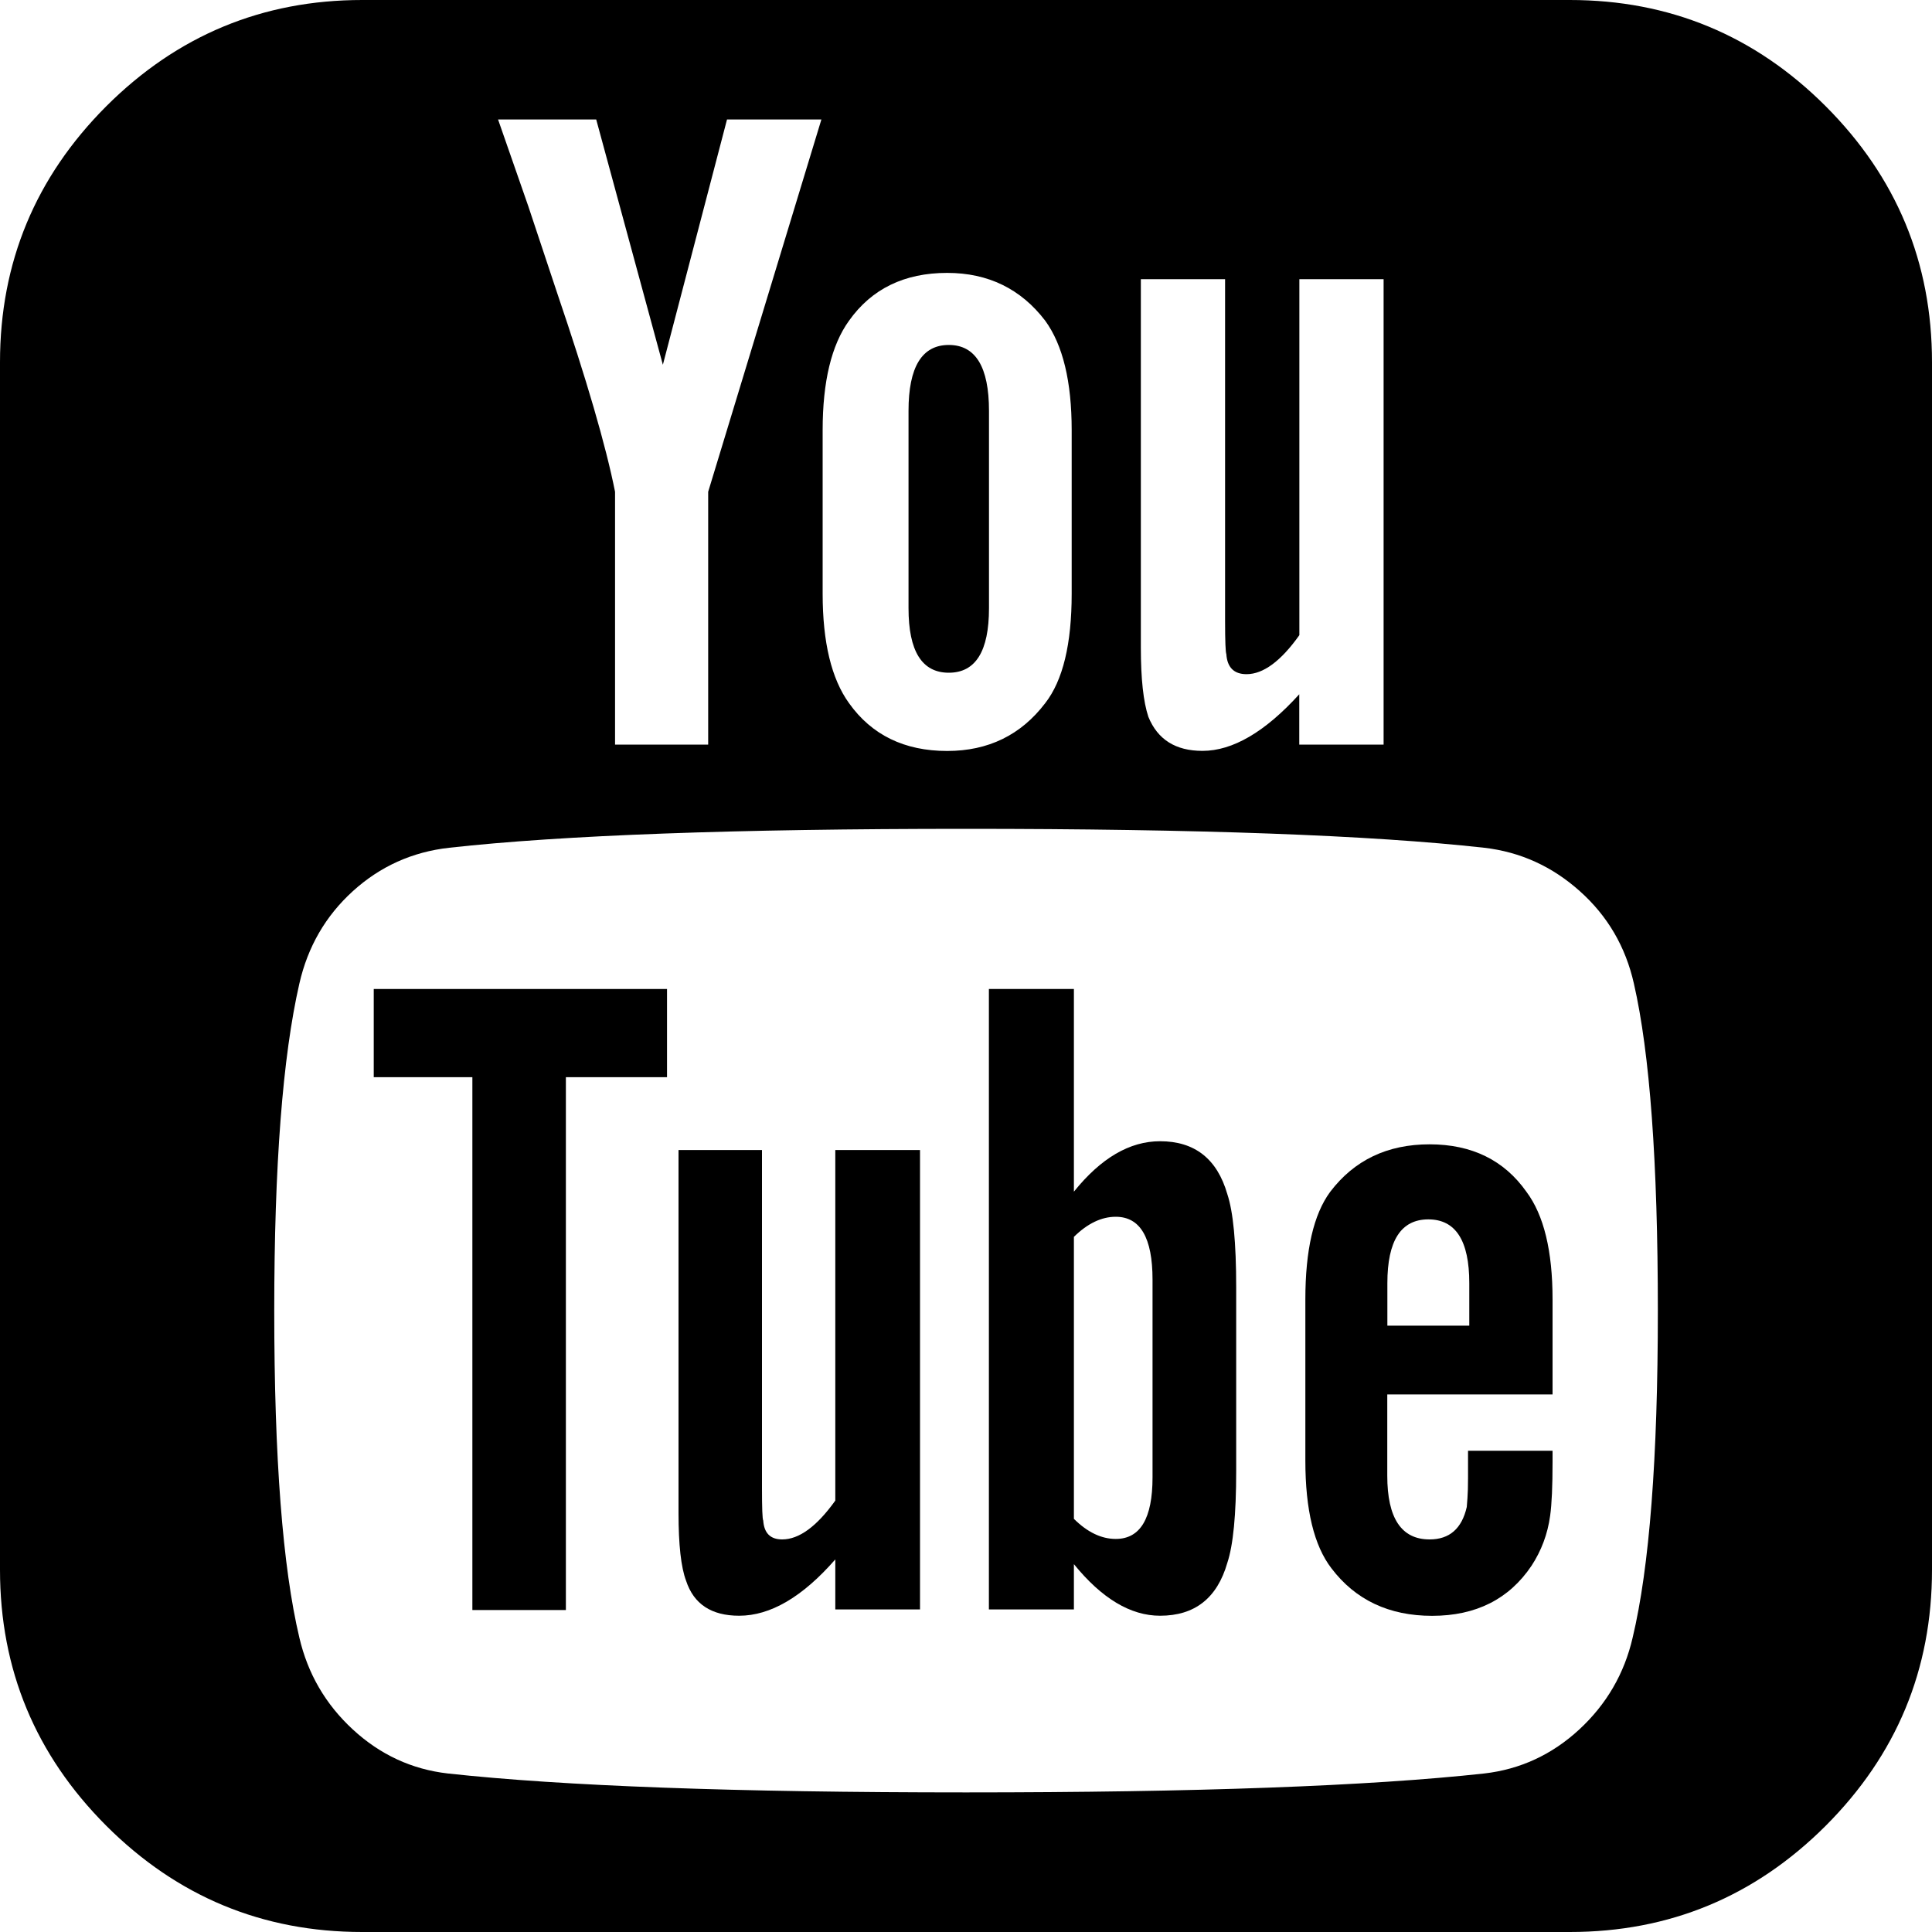
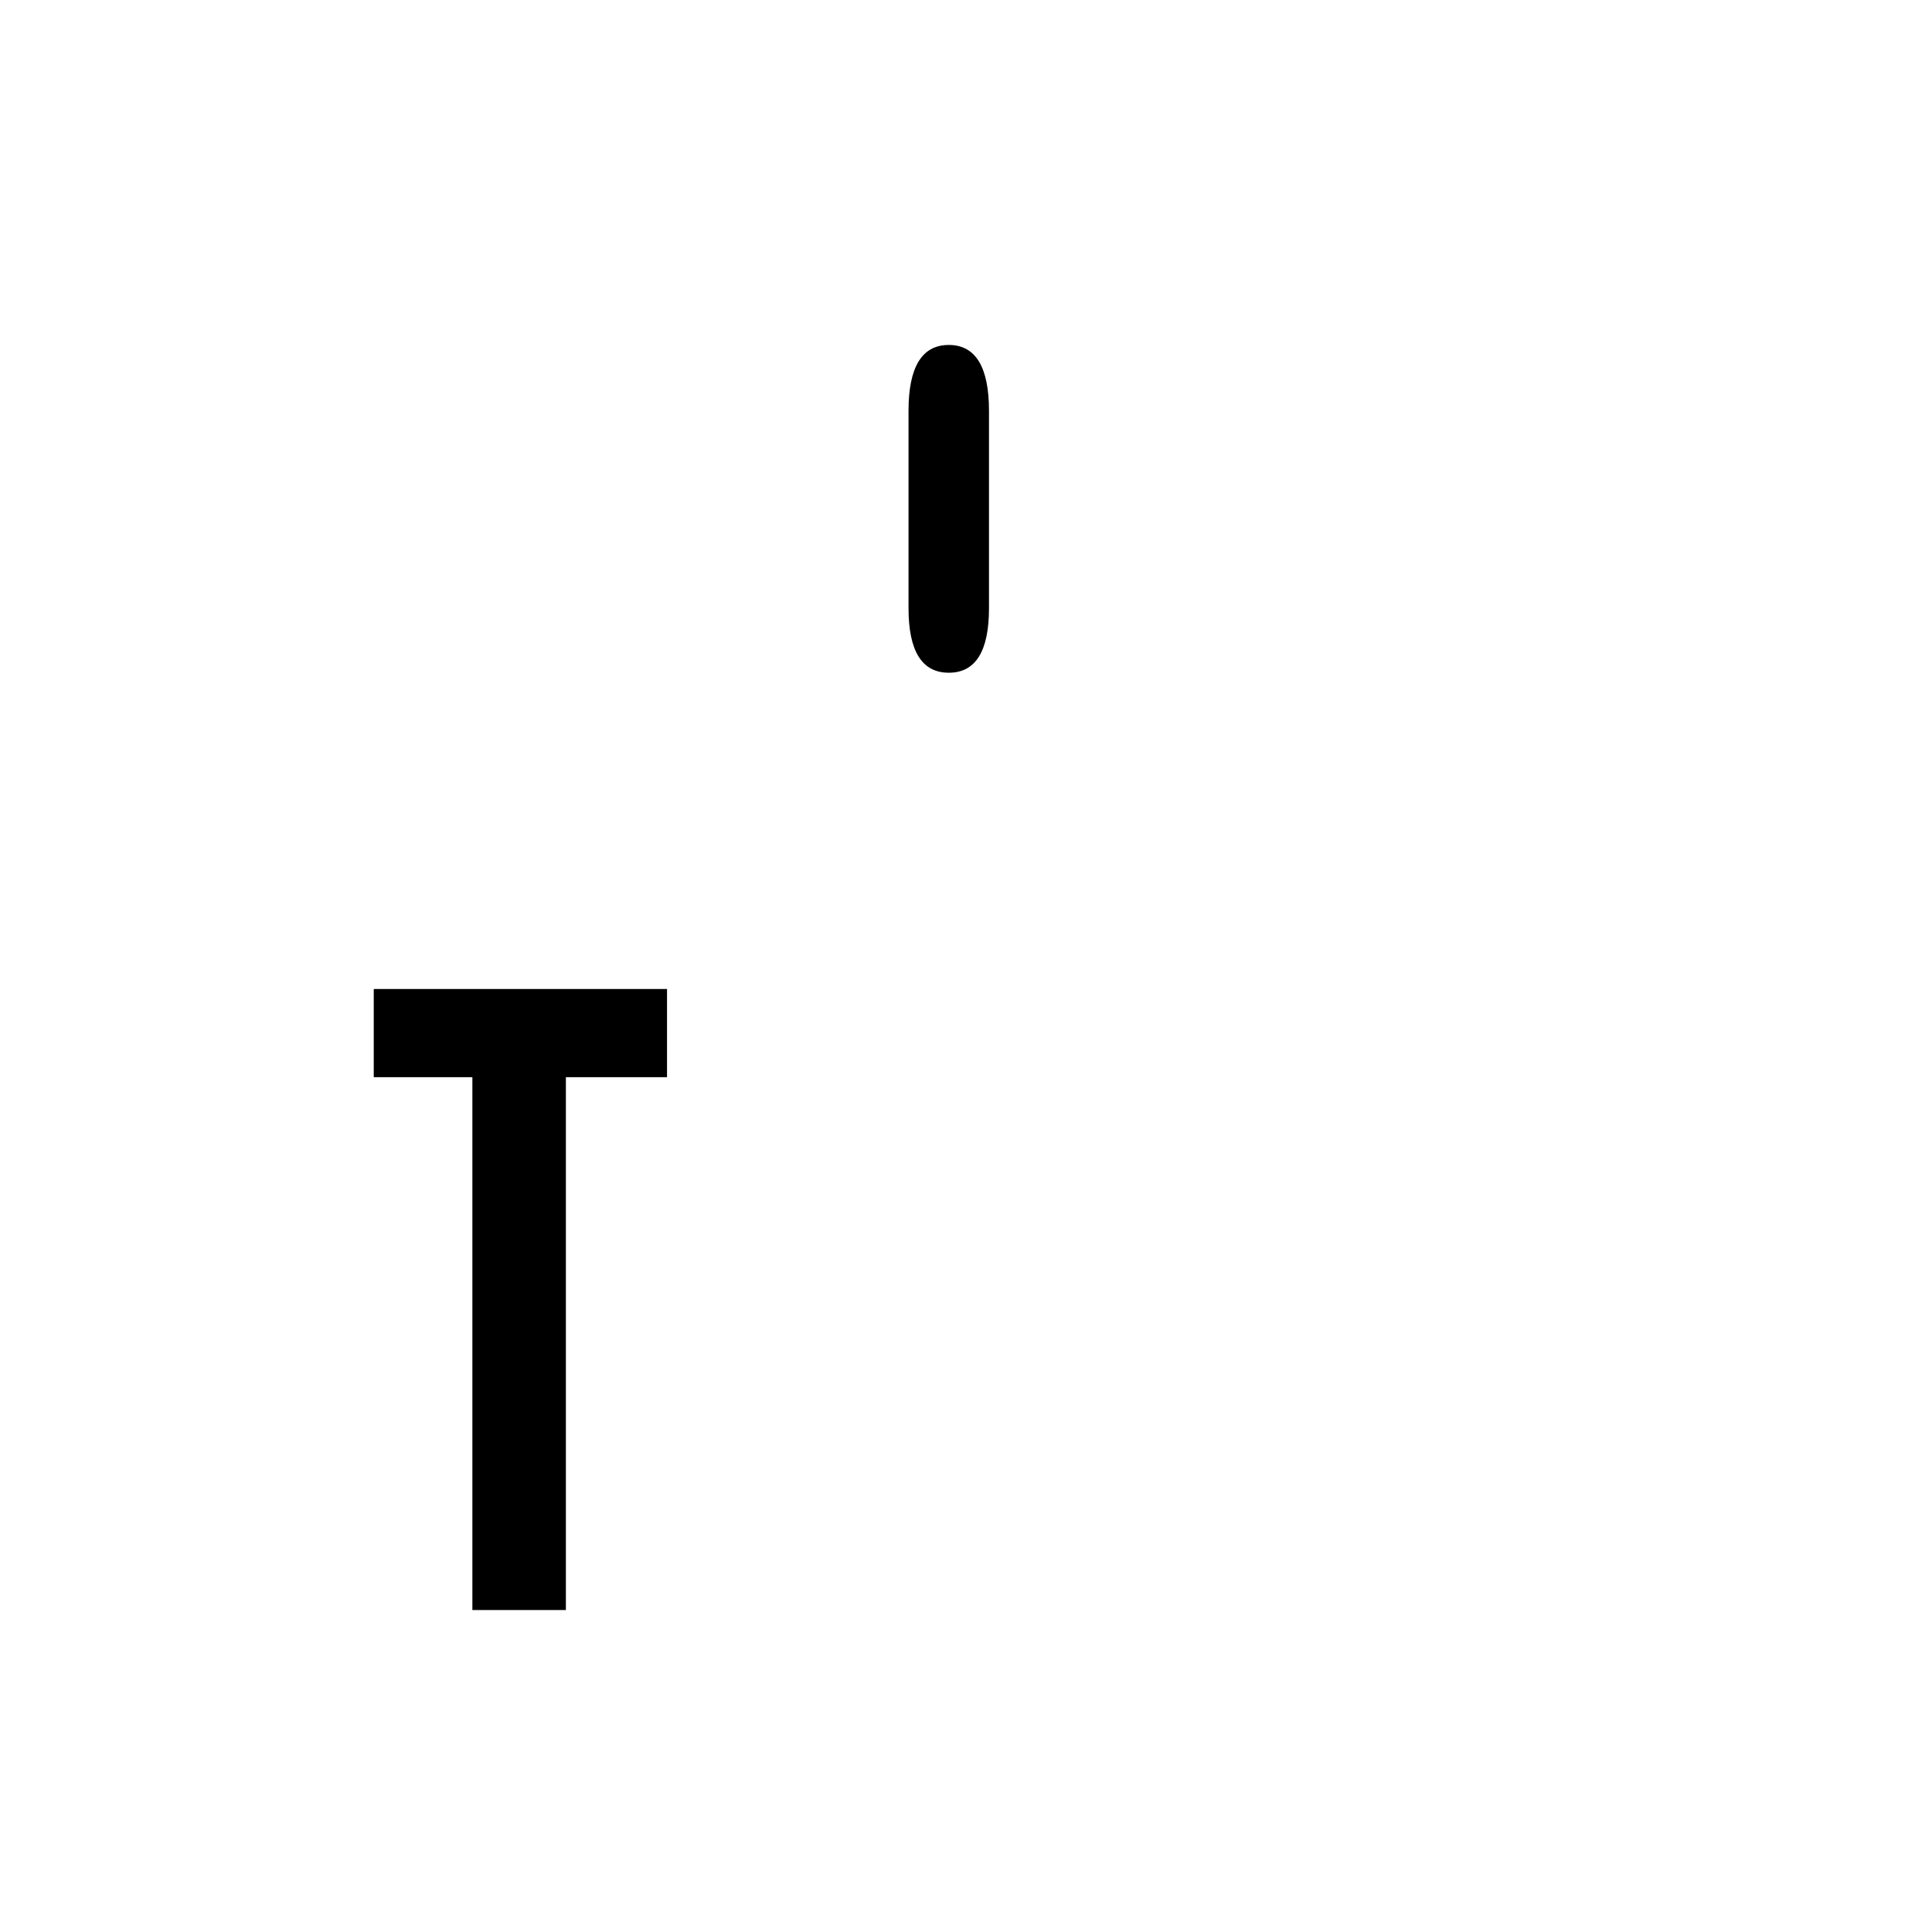
<svg xmlns="http://www.w3.org/2000/svg" width="20" height="20" viewBox="0 0 20 20" fill="none">
-   <path fill-rule="evenodd" clip-rule="evenodd" d="M18.9 1.1C18.167 0.367 17.283 0 16.25 0H3.75C2.717 0 1.834 0.367 1.1 1.1C0.367 1.834 0 2.717 0 3.75V16.25C0 17.283 0.367 18.166 1.1 18.9C1.834 19.633 2.717 20 3.75 20H16.25C17.283 20 18.166 19.633 18.9 18.9C19.633 18.166 20 17.283 20 16.25V3.75C20 2.717 19.633 1.834 18.9 1.1ZM11.81 2.89H12.682V6.432C12.682 6.64 12.687 6.753 12.695 6.771C12.704 6.909 12.774 6.979 12.904 6.979C13.077 6.979 13.26 6.844 13.451 6.575V2.89H14.323V7.708H13.451H13.45V7.187C13.095 7.578 12.76 7.773 12.448 7.773C12.17 7.773 11.984 7.656 11.888 7.421C11.836 7.265 11.81 7.027 11.81 6.705V2.89ZM8.789 3.32C8.607 3.572 8.516 3.95 8.516 4.453V6.146C8.516 6.649 8.607 7.027 8.789 7.279C9.023 7.608 9.362 7.774 9.805 7.774C10.23 7.774 10.569 7.609 10.82 7.279C11.003 7.044 11.094 6.667 11.094 6.146V4.453C11.094 3.95 11.003 3.572 10.82 3.32C10.569 2.991 10.23 2.825 9.805 2.825C9.362 2.825 9.023 2.99 8.789 3.32ZM6.172 1.237L6.862 3.776L7.526 1.237H8.503L7.331 5.091H7.331V7.708H6.367V5.091C6.272 4.614 6.072 3.928 5.768 3.034L5.469 2.135L5.156 1.237H6.172ZM16.348 17.904C16.63 17.643 16.815 17.326 16.901 16.953C17.075 16.224 17.162 15.095 17.162 13.568C17.162 12.031 17.079 10.902 16.914 10.182C16.828 9.8 16.641 9.481 16.354 9.225C16.068 8.969 15.738 8.819 15.365 8.776C14.185 8.645 12.396 8.58 10 8.58C7.613 8.58 5.829 8.645 4.649 8.776C4.267 8.819 3.935 8.969 3.653 9.225C3.371 9.481 3.186 9.8 3.099 10.182C2.926 10.938 2.839 12.066 2.839 13.568C2.839 15.095 2.926 16.224 3.099 16.953C3.186 17.326 3.37 17.643 3.653 17.904C3.935 18.164 4.262 18.316 4.636 18.359C5.825 18.489 7.613 18.555 10 18.555C12.387 18.555 14.176 18.489 15.365 18.359C15.738 18.316 16.066 18.164 16.348 17.904Z" fill="black" />
-   <path d="M3.869 11.151H4.89V16.667H5.858V11.151H6.905V10.238H3.869V11.151Z" fill="black" />
-   <path d="M8.647 15.534C8.455 15.802 8.272 15.936 8.097 15.936C7.975 15.936 7.91 15.871 7.901 15.741C7.892 15.724 7.888 15.612 7.888 15.404V11.905H7.024V15.663C7.024 15.992 7.05 16.225 7.102 16.363C7.181 16.605 7.364 16.726 7.652 16.726C7.975 16.726 8.307 16.532 8.647 16.143V16.661H9.524V11.905H8.647V15.534Z" fill="black" />
-   <path fill-rule="evenodd" clip-rule="evenodd" d="M11.117 12.336C11.397 11.988 11.694 11.814 12.009 11.814C12.368 11.814 12.6 11.997 12.705 12.361C12.766 12.544 12.797 12.865 12.797 13.326V15.228C12.797 15.679 12.766 15.996 12.705 16.179C12.6 16.544 12.368 16.726 12.009 16.726C11.704 16.726 11.406 16.548 11.117 16.192V16.661H10.237V10.238H11.117V12.336ZM11.55 15.931C11.804 15.931 11.931 15.719 11.931 15.293V13.247C11.931 12.813 11.804 12.596 11.55 12.596C11.402 12.596 11.257 12.666 11.117 12.804V15.723C11.257 15.862 11.402 15.931 11.55 15.931Z" fill="black" />
-   <path fill-rule="evenodd" clip-rule="evenodd" d="M15.191 15.509C15.195 15.457 15.197 15.386 15.197 15.296V15.296H15.197V15.018H16.072V15.018V15.134C16.072 15.384 16.064 15.57 16.047 15.691C16.021 15.881 15.956 16.053 15.854 16.209C15.622 16.554 15.279 16.727 14.825 16.727C14.379 16.727 14.031 16.562 13.783 16.235C13.603 16.001 13.513 15.63 13.513 15.121V13.451C13.513 12.942 13.598 12.571 13.77 12.338C14.019 12.01 14.361 11.846 14.799 11.846C15.236 11.846 15.571 12.01 15.802 12.338C15.982 12.579 16.072 12.95 16.072 13.451V14.435H14.361V15.276C14.361 15.716 14.507 15.936 14.799 15.936C15.005 15.936 15.133 15.824 15.184 15.6C15.184 15.591 15.187 15.561 15.191 15.509ZM14.786 12.623C14.503 12.623 14.362 12.843 14.362 13.283V13.723H15.21V13.283C15.21 12.843 15.069 12.623 14.786 12.623Z" fill="black" />
+   <path d="M3.869 11.151H4.89V16.667H5.858V11.151H6.905V10.238H3.869Z" fill="black" />
  <path d="M9.822 6.964C10.099 6.964 10.238 6.742 10.238 6.296V4.253C10.238 3.799 10.099 3.571 9.822 3.571C9.544 3.571 9.405 3.799 9.405 4.253V6.296C9.405 6.741 9.544 6.964 9.822 6.964Z" fill="black" />
</svg>